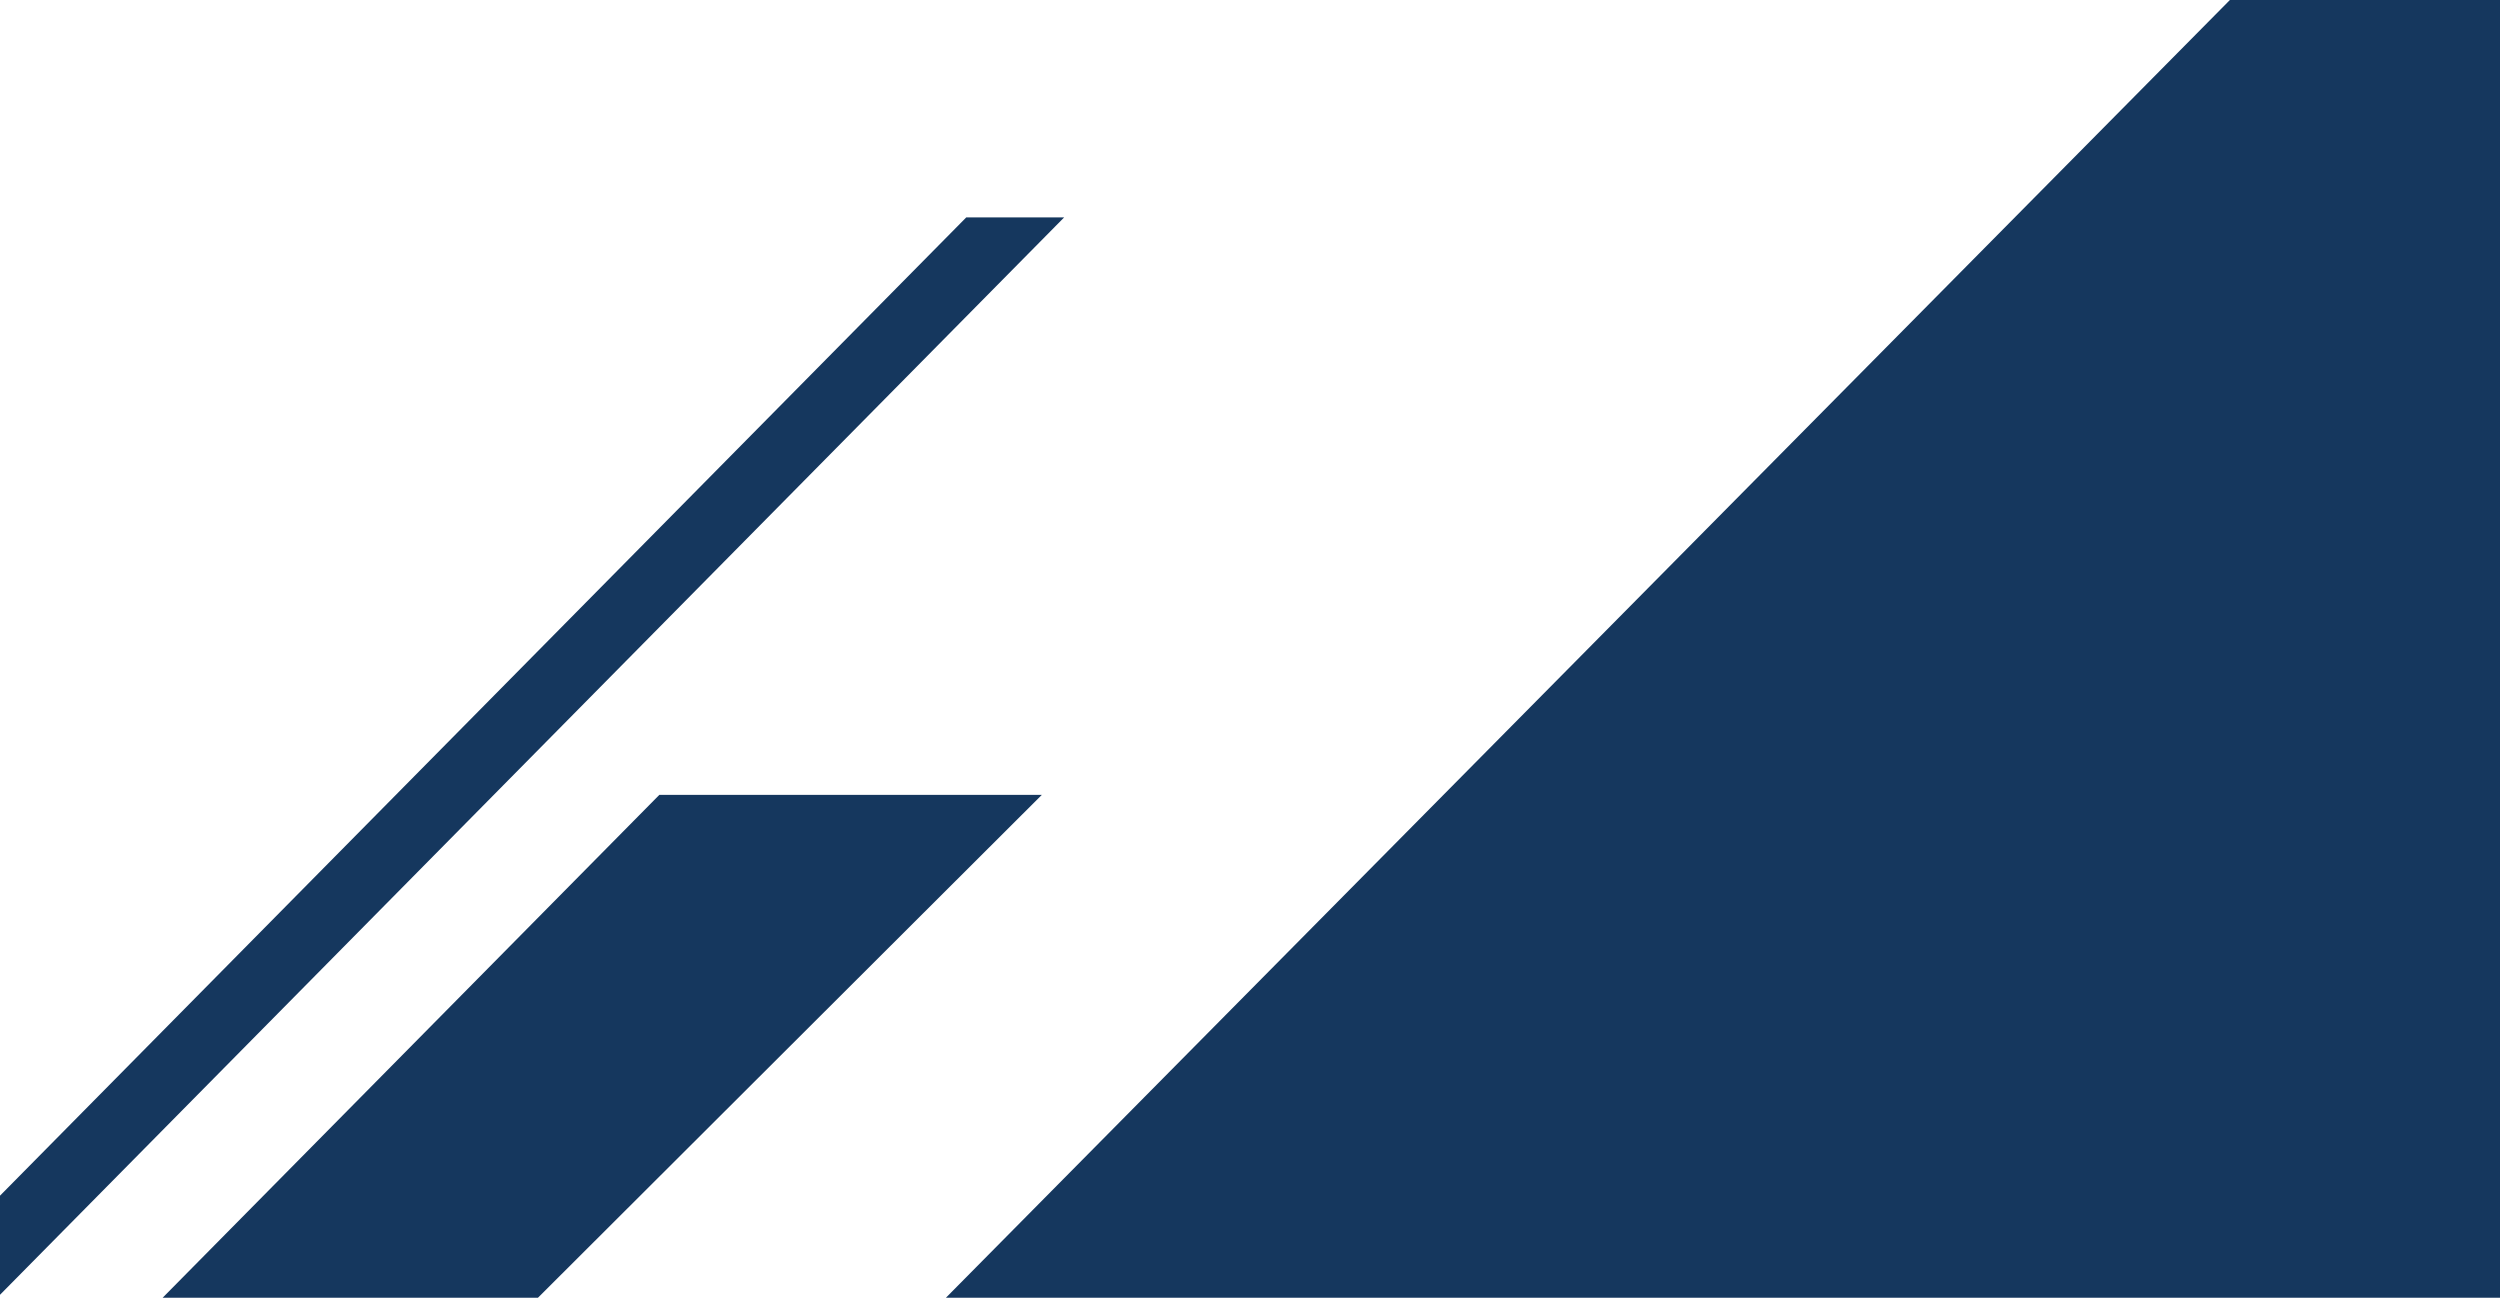
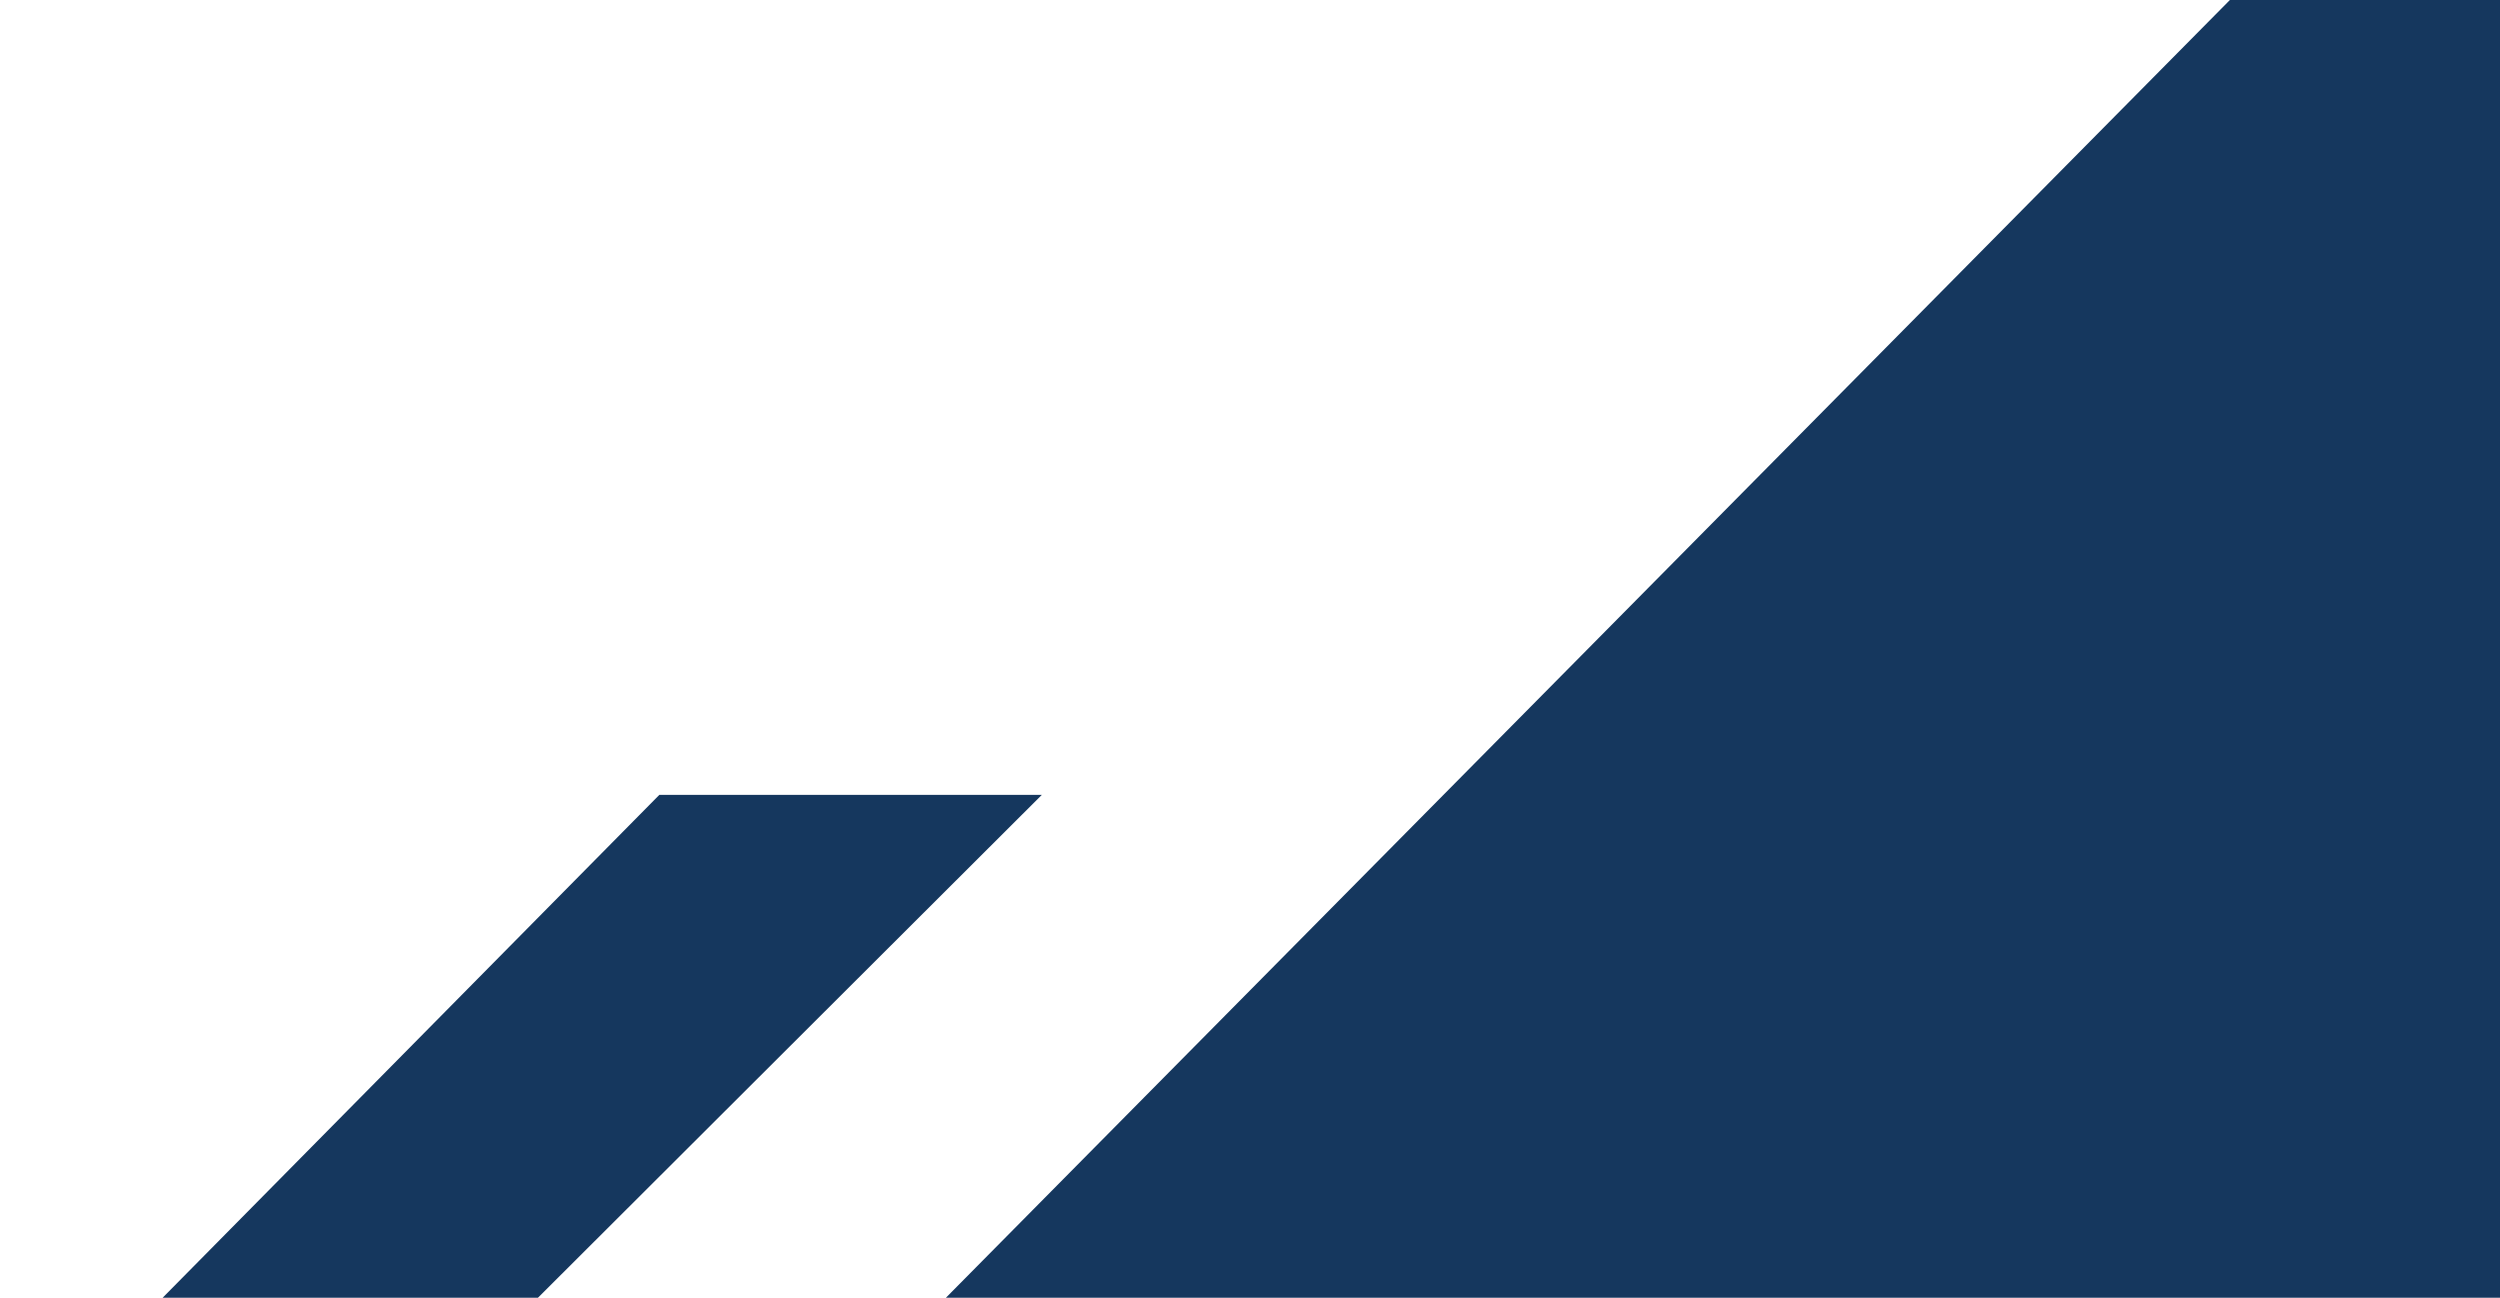
<svg xmlns="http://www.w3.org/2000/svg" width="393" height="204" viewBox="0 0 393 204" fill="none">
  <path d="M103.65 124.95L-159.63 391.5H-103.31L163.78 124.95H103.65Z" fill="#15375E" />
-   <path d="M151.89 34.18L-440 633.44H-424.62L167.28 34.18H151.89Z" fill="#15375E" />
  <path d="M350.54 0L-341.31 699.26H1836.56L2537.03 0H350.54Z" fill="#15375E" />
</svg>